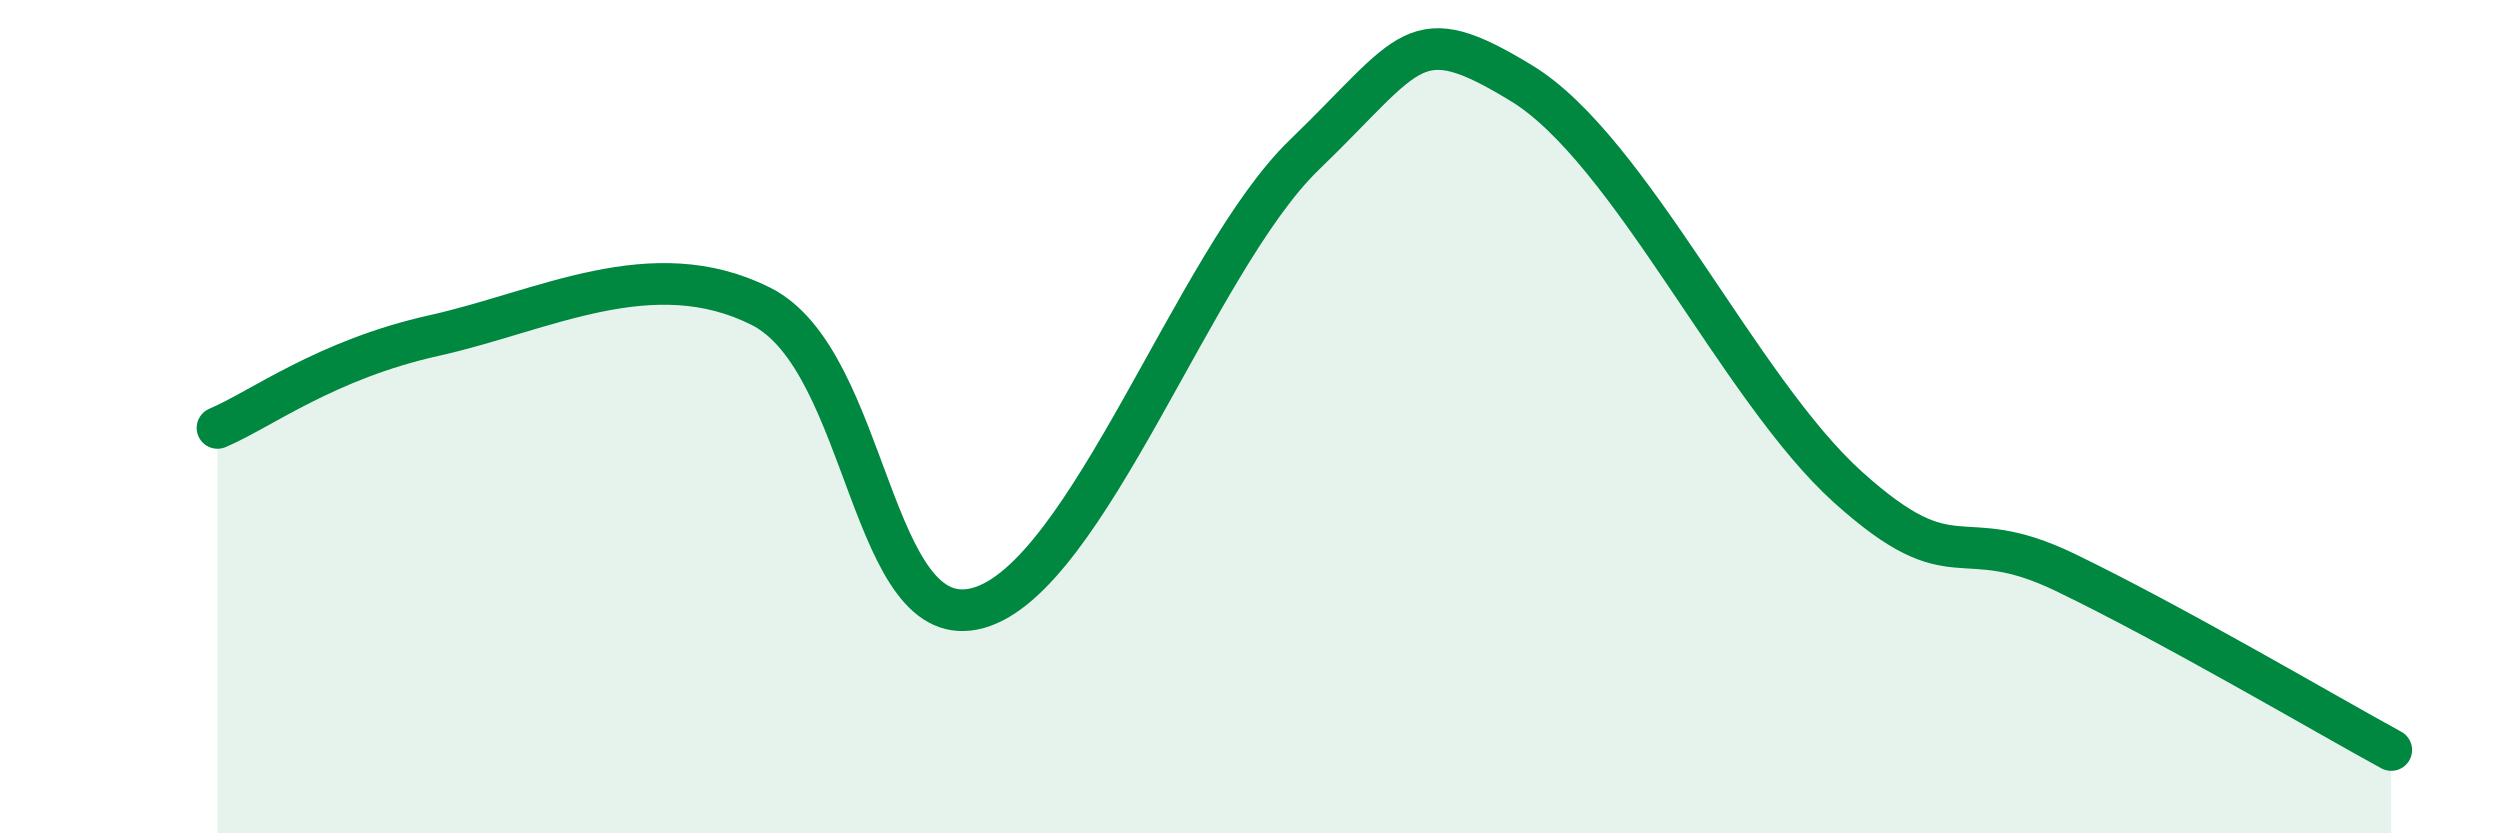
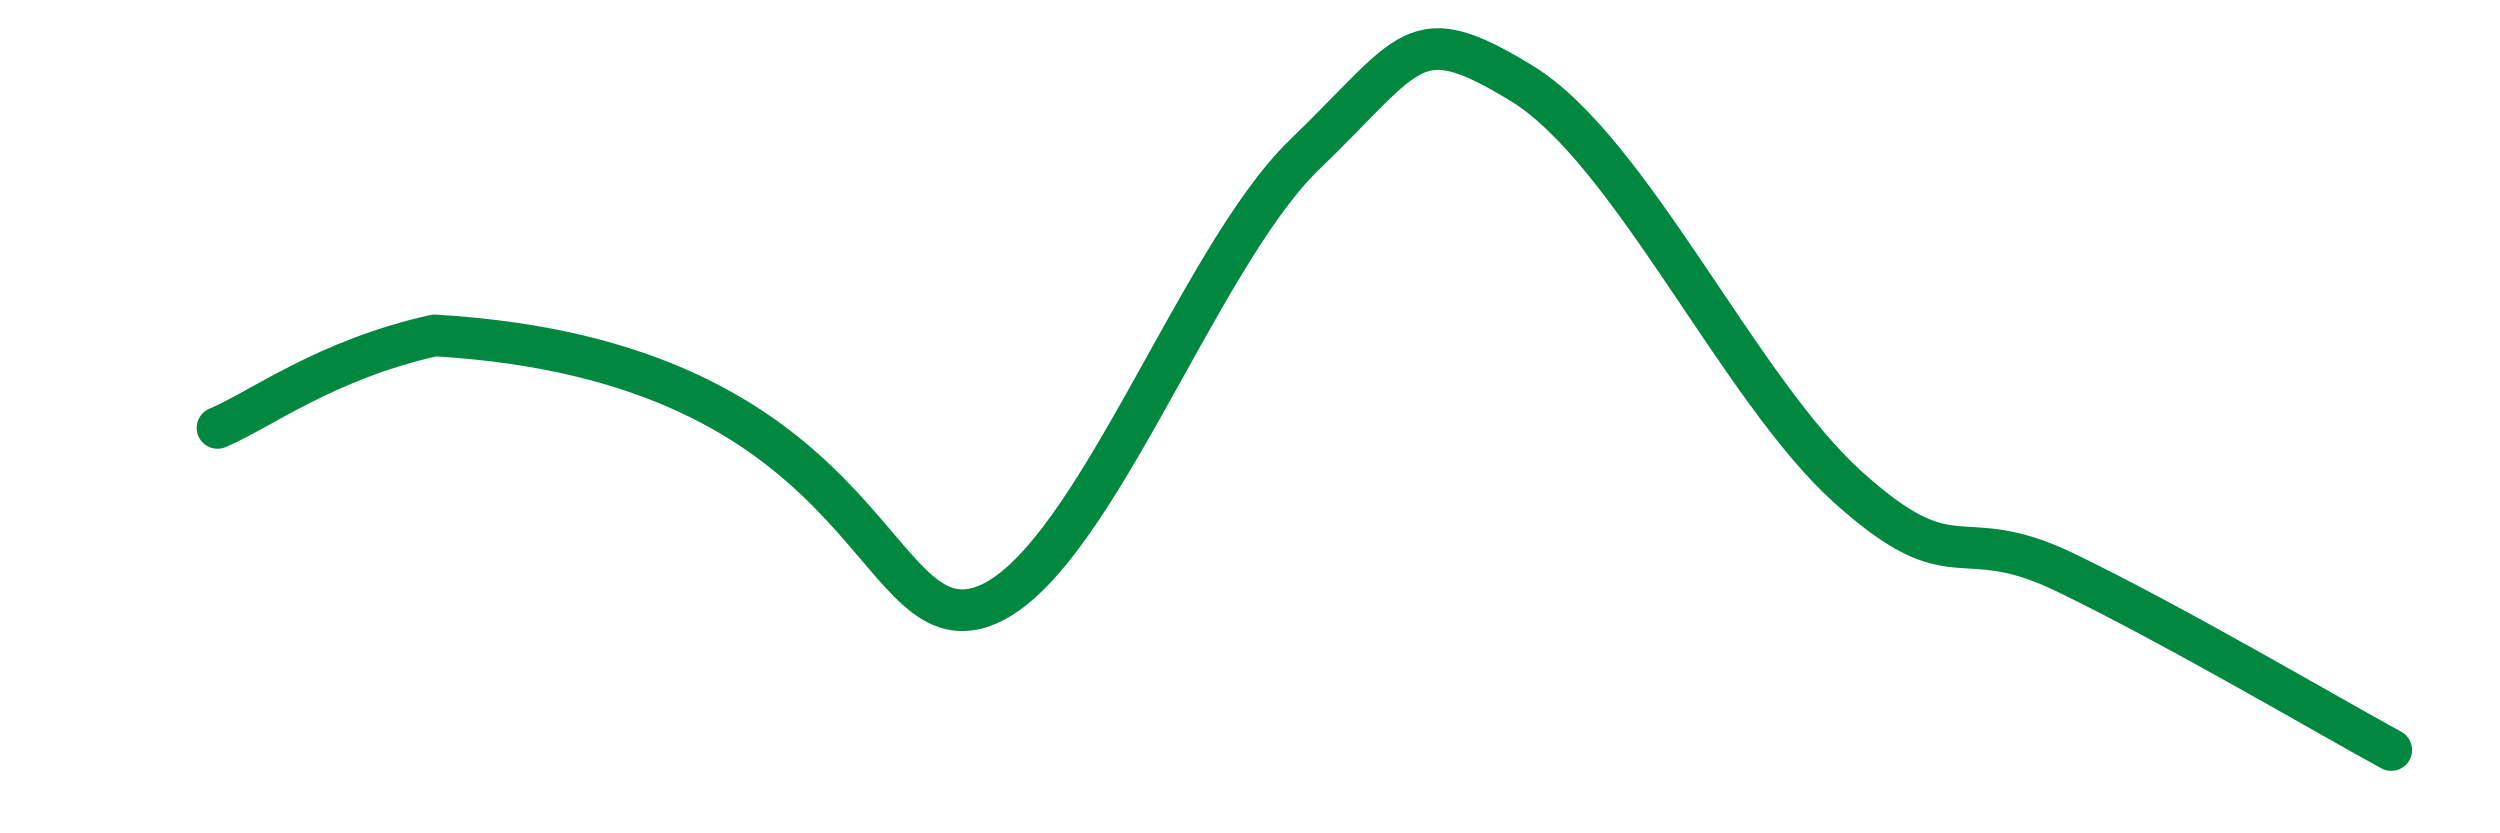
<svg xmlns="http://www.w3.org/2000/svg" width="60" height="20" viewBox="0 0 60 20">
-   <path d="M 5.22,10.27 C 6.26,9.83 7.82,8.63 10.43,8.05 C 13.04,7.47 15.65,6.04 18.26,7.35 C 20.87,8.66 20.87,15.32 23.48,14.59 C 26.09,13.86 28.69,6.24 31.3,3.72 C 33.91,1.2 33.91,0.41 36.52,2 C 39.13,3.59 41.74,9.34 44.35,11.69 C 46.96,14.04 46.96,12.48 49.57,13.74 C 52.18,15 55.83,17.15 57.39,18L57.39 20L5.22 20Z" fill="#008740" opacity="0.1" stroke-linecap="round" stroke-linejoin="round" />
-   <path d="M 5.22,10.27 C 6.26,9.83 7.82,8.63 10.43,8.05 C 13.04,7.47 15.65,6.04 18.26,7.35 C 20.87,8.66 20.87,15.32 23.48,14.59 C 26.09,13.86 28.69,6.24 31.3,3.72 C 33.91,1.2 33.91,0.41 36.52,2 C 39.13,3.59 41.74,9.34 44.35,11.69 C 46.96,14.04 46.96,12.48 49.57,13.74 C 52.18,15 55.83,17.15 57.39,18" stroke="#008740" stroke-width="1" fill="none" stroke-linecap="round" stroke-linejoin="round" />
+   <path d="M 5.22,10.27 C 6.26,9.83 7.82,8.63 10.43,8.05 C 20.87,8.66 20.87,15.32 23.48,14.59 C 26.09,13.86 28.69,6.24 31.3,3.72 C 33.91,1.2 33.91,0.41 36.52,2 C 39.13,3.59 41.74,9.34 44.35,11.69 C 46.96,14.04 46.96,12.48 49.57,13.74 C 52.18,15 55.83,17.15 57.39,18" stroke="#008740" stroke-width="1" fill="none" stroke-linecap="round" stroke-linejoin="round" />
</svg>